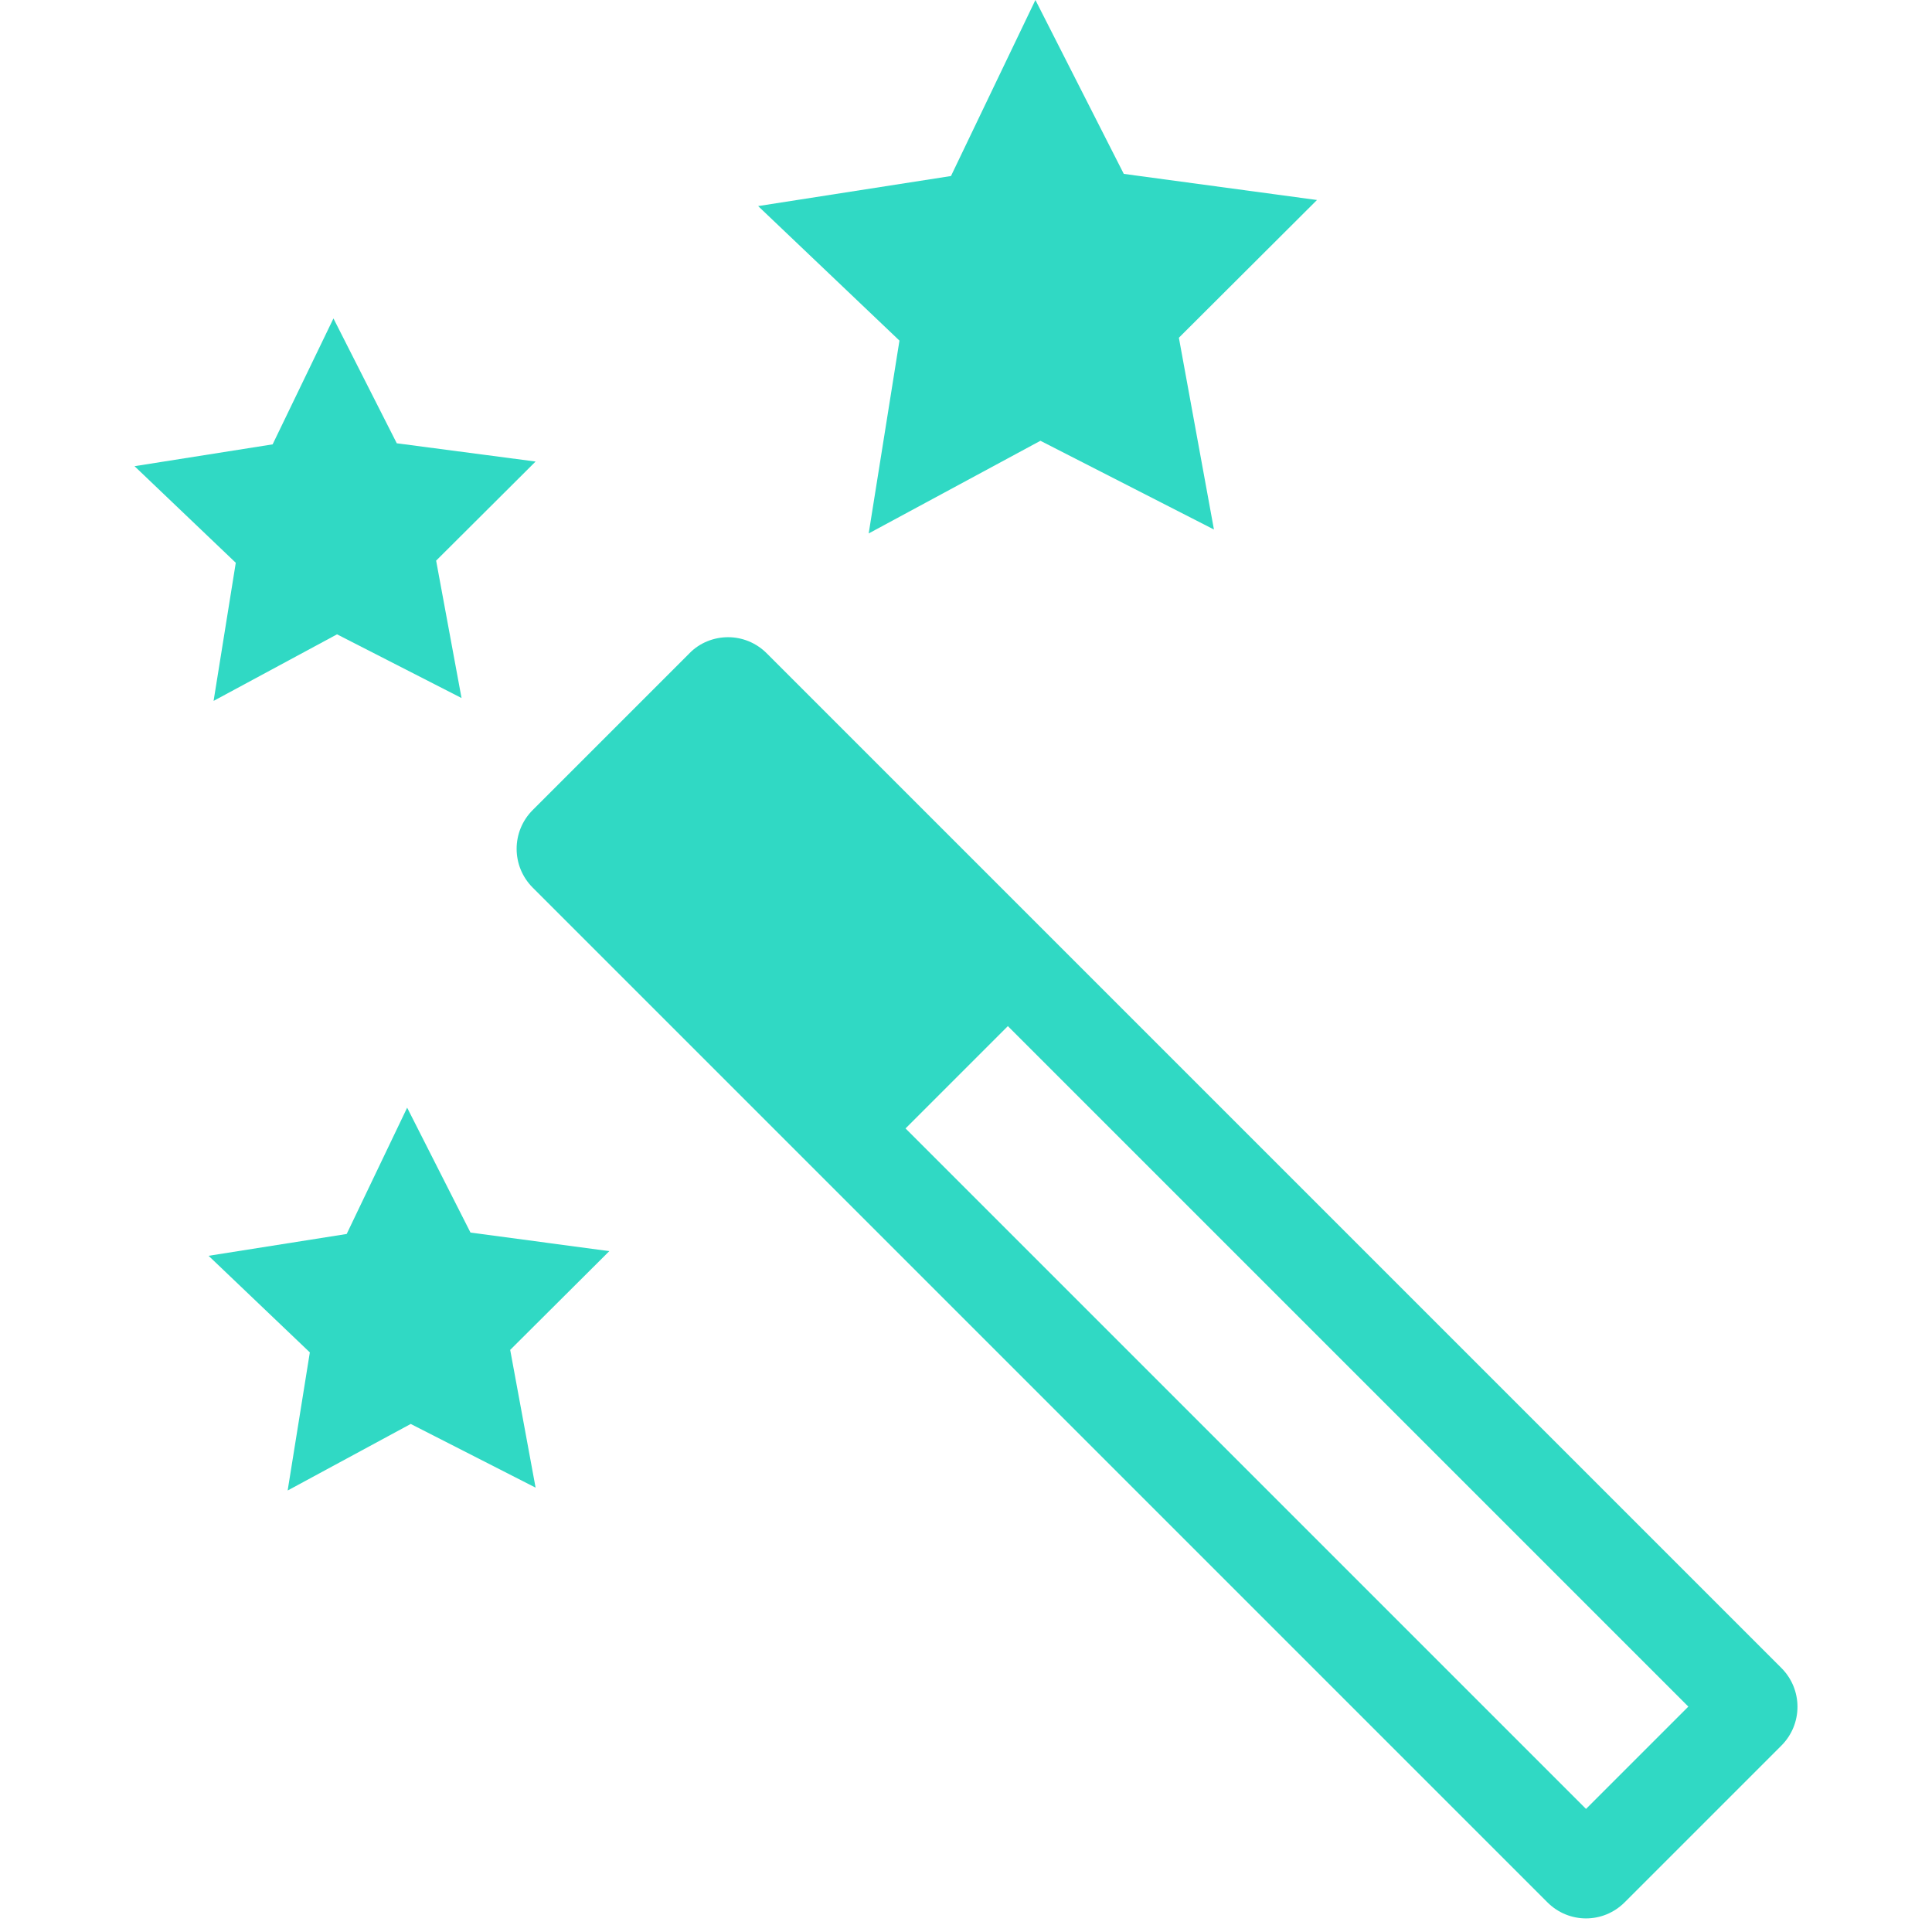
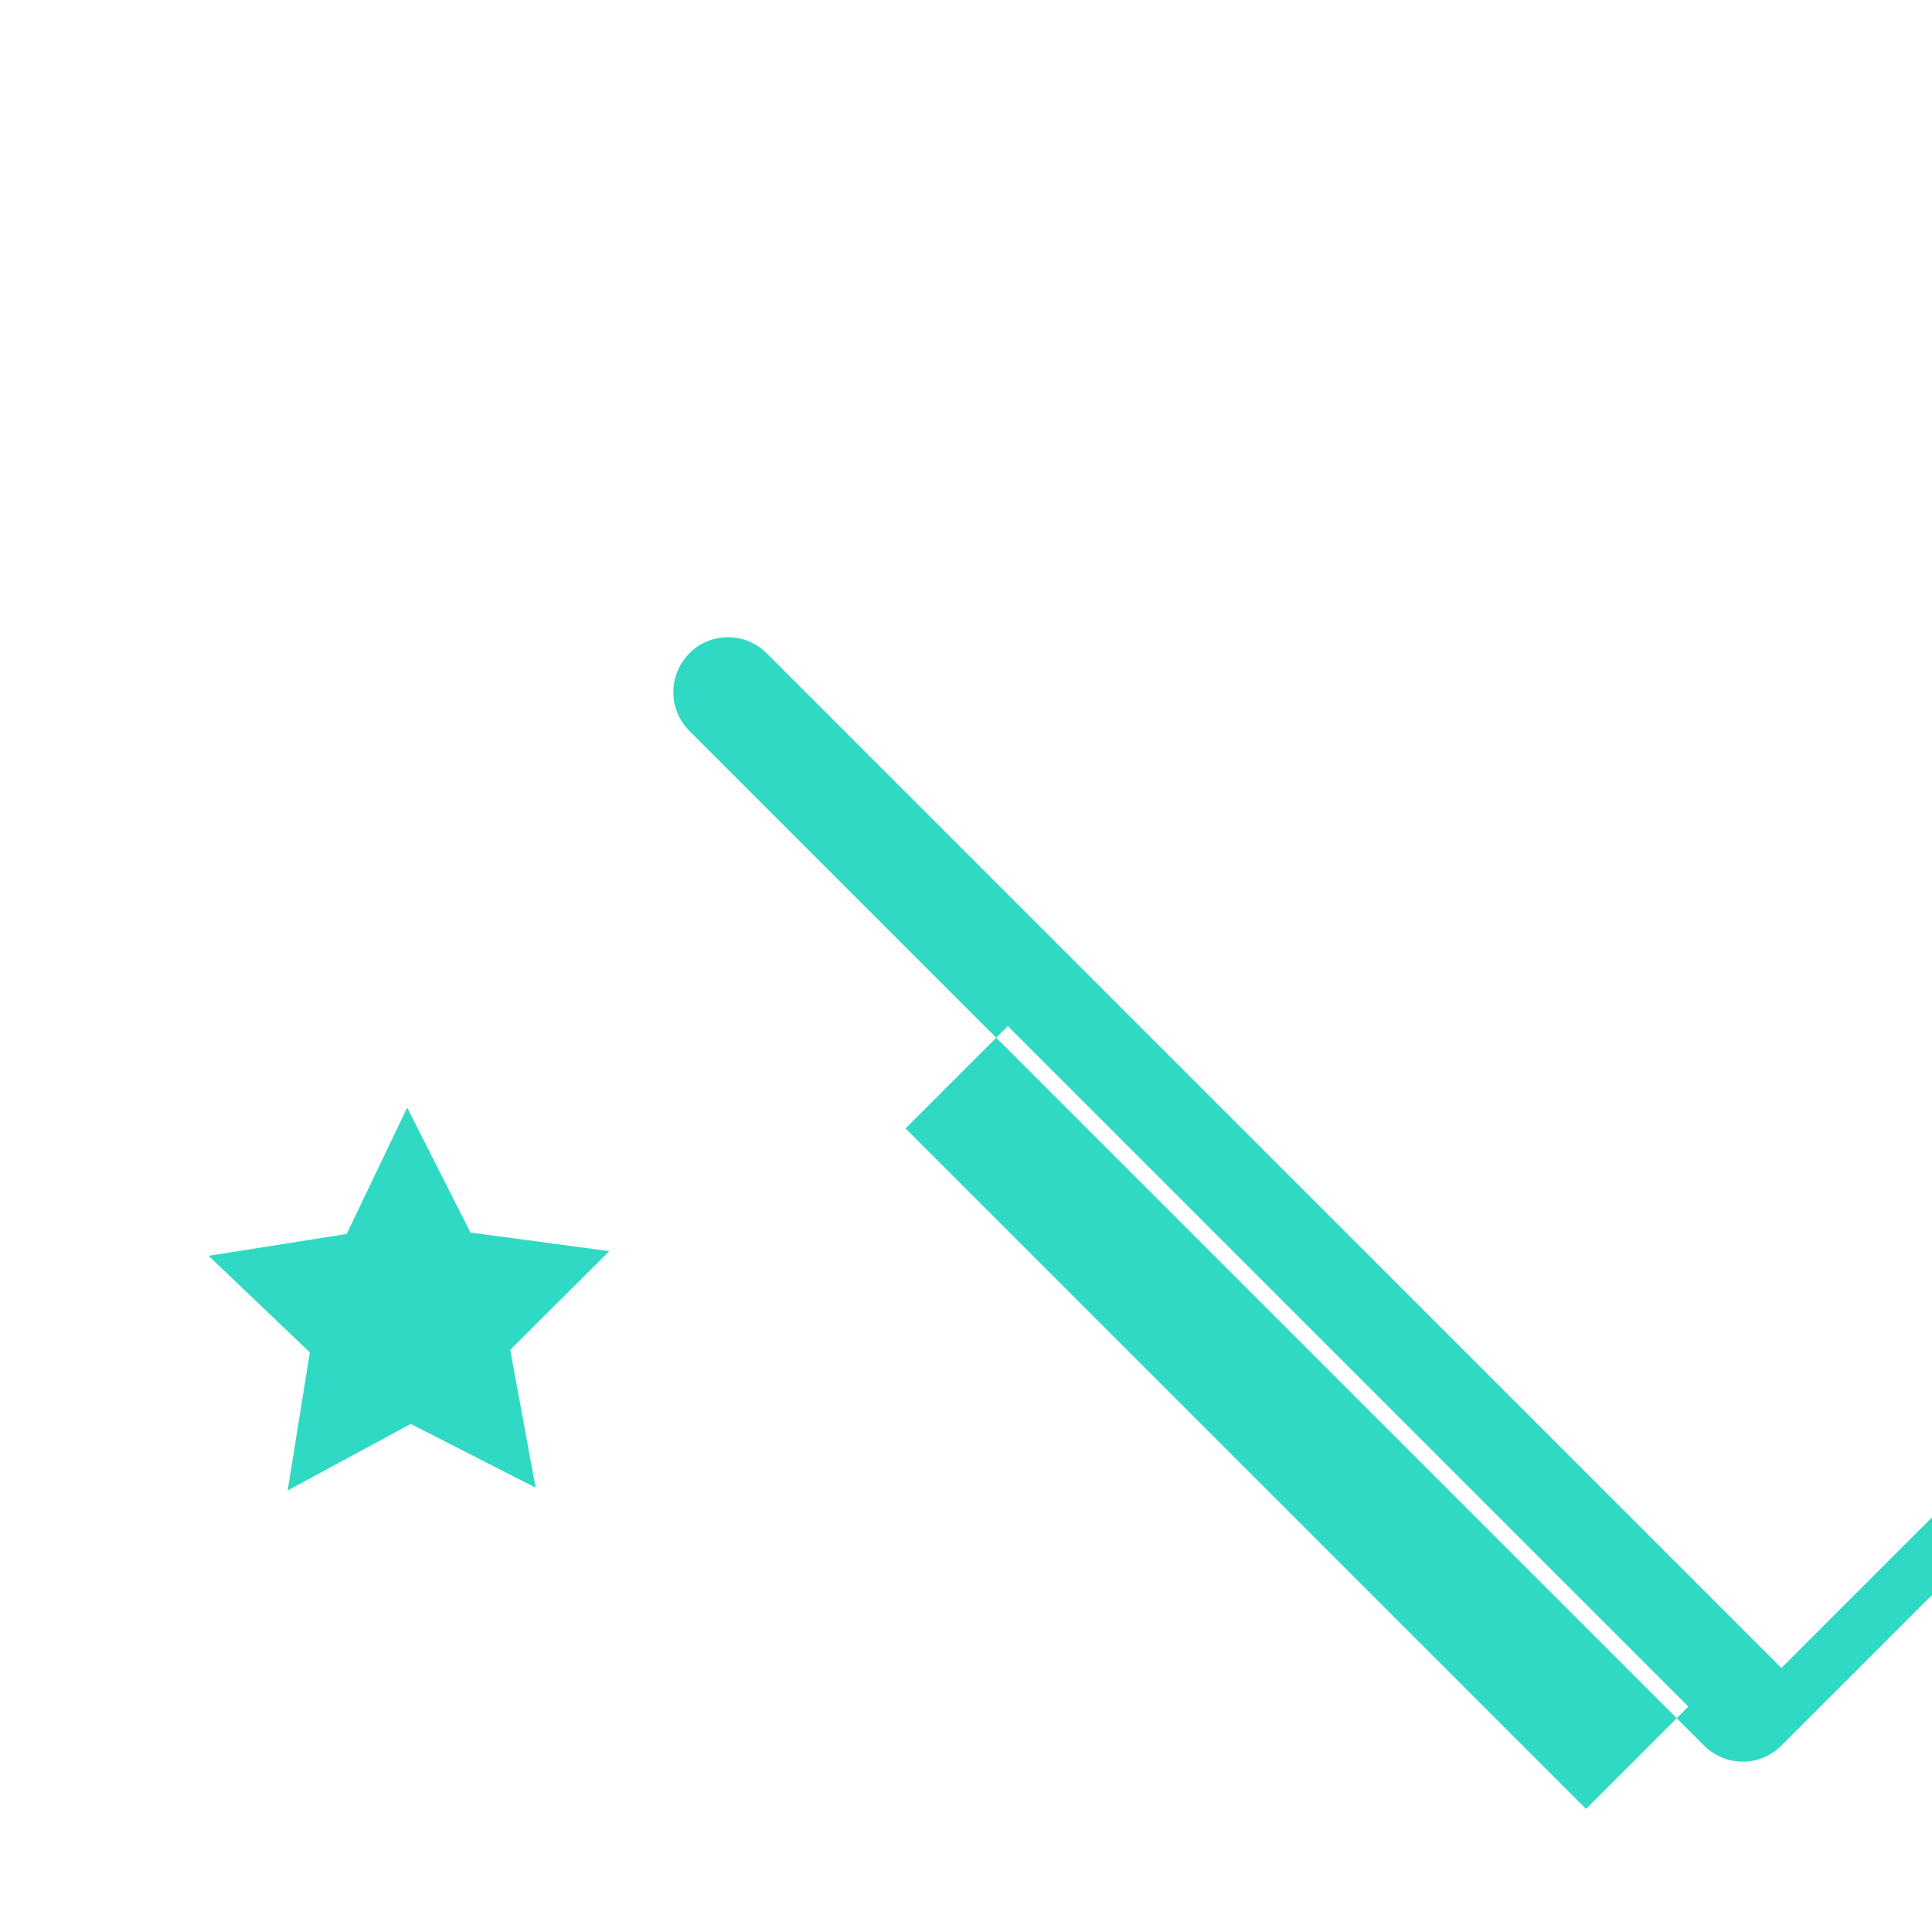
<svg xmlns="http://www.w3.org/2000/svg" id="Layer_1" viewBox="0 0 54 54">
  <defs>
    <style>.cls-1{fill:none;}.cls-2{fill:#30d9c4;}</style>
  </defs>
  <rect class="cls-1" y="0" width="54" height="54" />
-   <polygon class="cls-2" points="21.19 5.76 26.58 4.92 28.94 0 31.41 4.86 36.81 5.59 32.95 9.44 33.93 14.8 29.08 12.32 24.28 14.91 25.14 9.52 21.19 5.76" />
-   <polygon class="cls-2" points="3.76 13.03 7.62 12.42 9.32 8.9 11.09 12.39 14.97 12.9 12.19 15.67 12.9 19.51 9.42 17.73 5.97 19.59 6.59 15.73 3.76 13.03" />
  <polygon class="cls-2" points="5.83 35.1 9.69 34.49 11.38 30.96 13.15 34.45 17.03 34.97 14.26 37.73 14.97 41.58 11.48 39.8 8.04 41.66 8.66 37.8 5.83 35.1" />
-   <path class="cls-2" d="M49.79,46.62L21.43,18.26c-.3-.3-.69-.45-1.08-.45s-.79,.15-1.08,.45l-4.38,4.38c-.6,.6-.6,1.57,0,2.17l28.36,28.36c.3,.3,.69,.45,1.08,.45s.78-.15,1.08-.45l4.38-4.38c.6-.6,.6-1.57,0-2.17Zm-5.46,3.94L25.31,31.54l2.86-2.86,19.02,19.02-2.86,2.86Z" />
+   <path class="cls-2" d="M49.79,46.62L21.43,18.26c-.3-.3-.69-.45-1.08-.45s-.79,.15-1.08,.45c-.6,.6-.6,1.57,0,2.17l28.36,28.36c.3,.3,.69,.45,1.08,.45s.78-.15,1.08-.45l4.38-4.38c.6-.6,.6-1.57,0-2.17Zm-5.46,3.94L25.31,31.54l2.86-2.86,19.02,19.02-2.86,2.86Z" />
</svg>